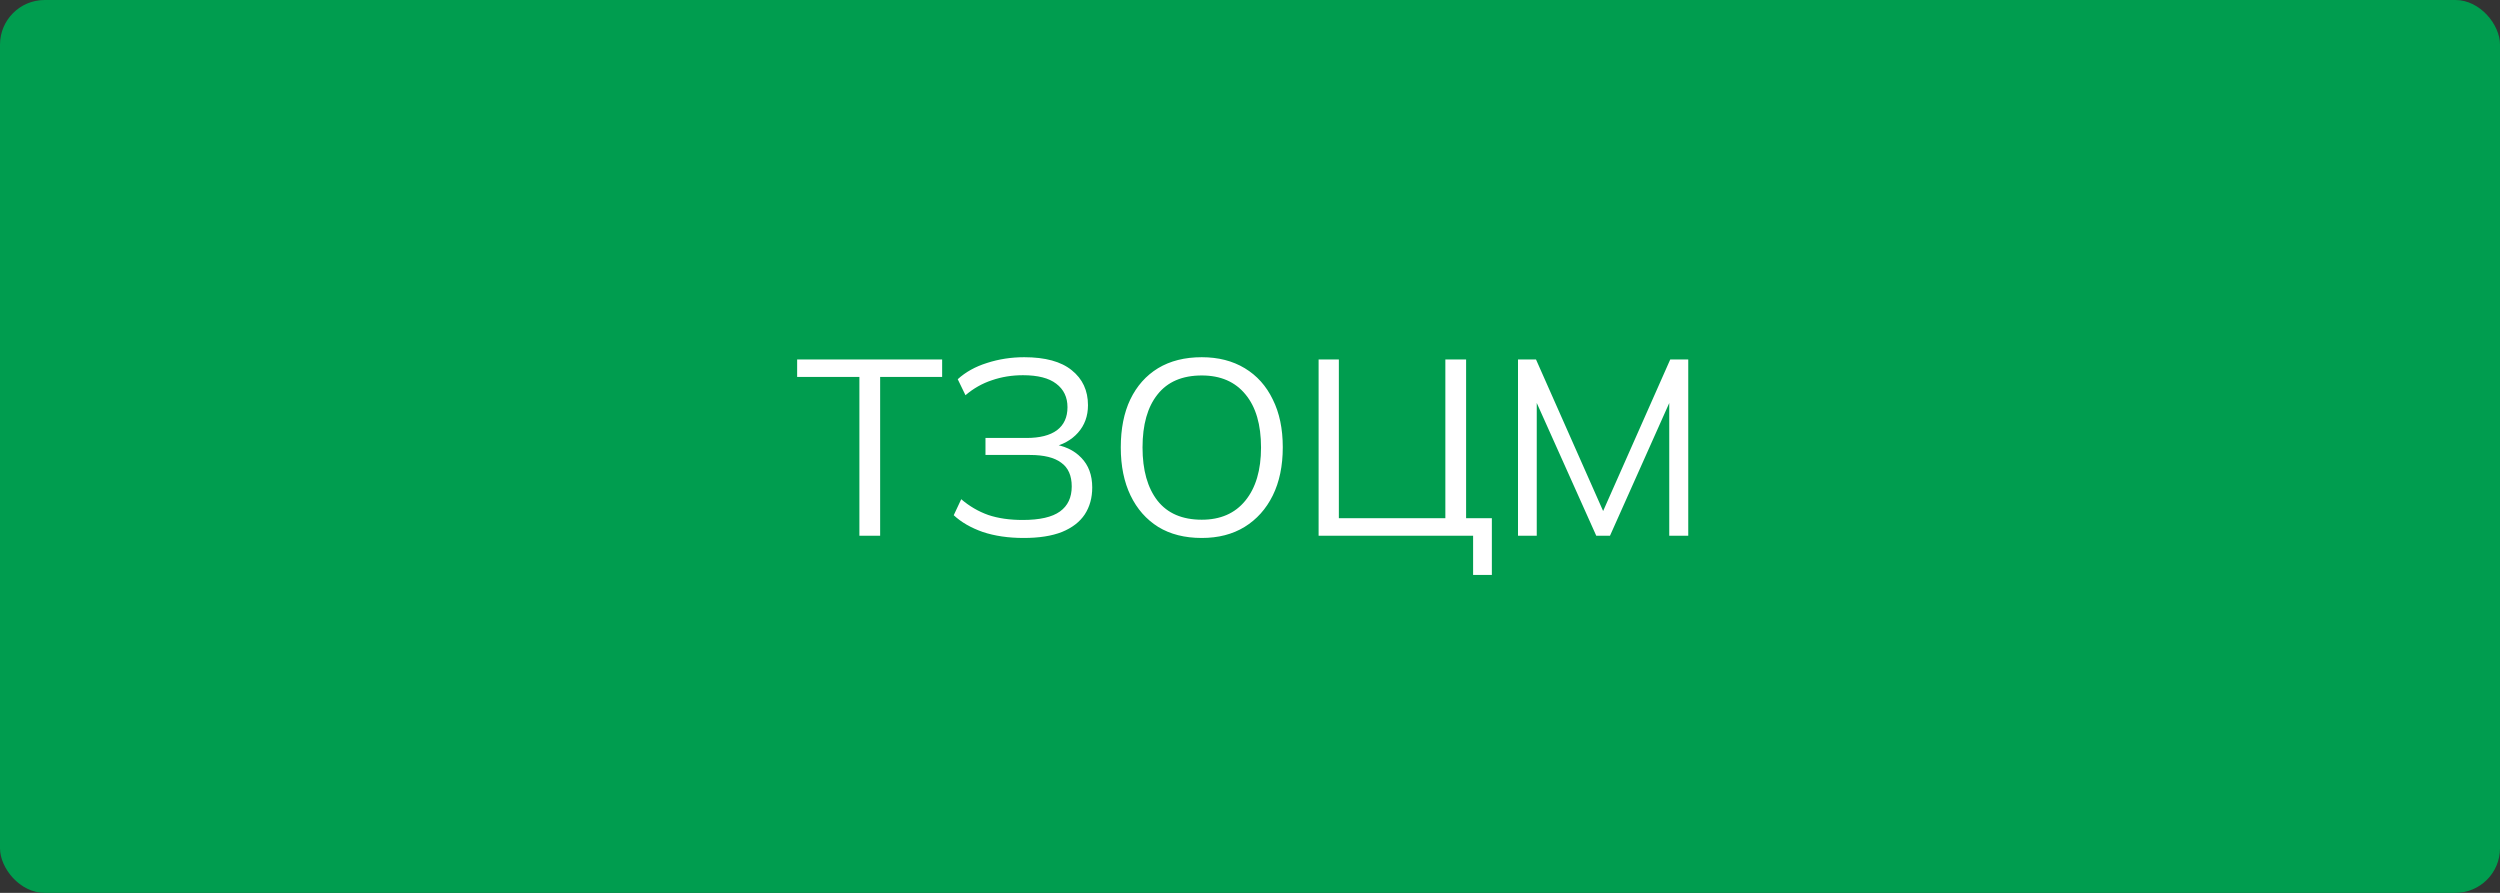
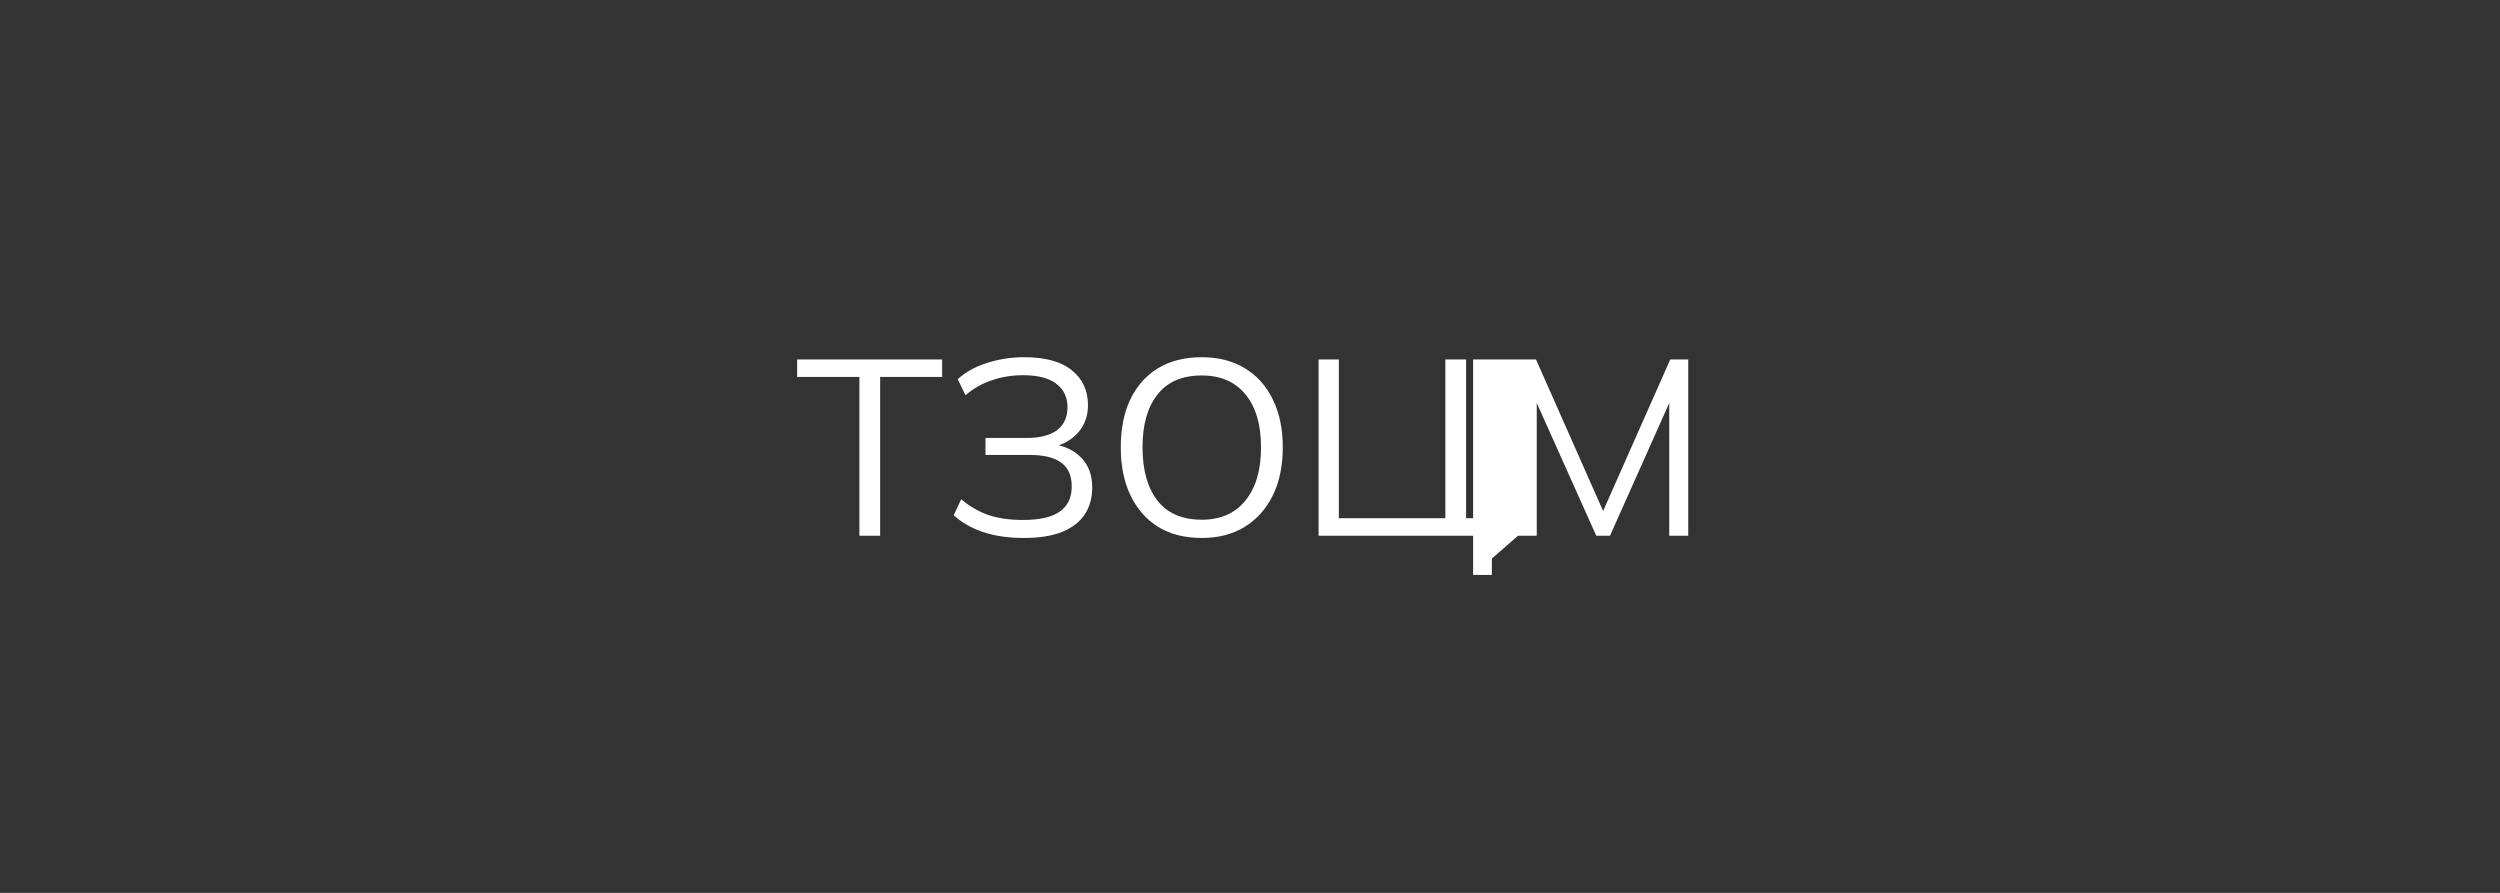
<svg xmlns="http://www.w3.org/2000/svg" width="280" height="100" viewBox="0 0 280 100" fill="none">
  <rect x="0" y="0" width="280" height="100" fill="#333333" stroke="none" />
-   <rect width="280" height="100" rx="5" fill="#009D4F" />
-   <path d="M96.252 60V42.22H89.28V40.26H105.52V42.22H98.576V60H96.252ZM114.658 60.252C112.941 60.252 111.41 60.028 110.066 59.58C108.741 59.113 107.658 58.488 106.818 57.704L107.658 55.912C108.573 56.696 109.581 57.284 110.682 57.676C111.784 58.049 113.072 58.236 114.546 58.236C116.45 58.236 117.841 57.919 118.718 57.284C119.596 56.649 120.034 55.716 120.034 54.484C120.034 53.271 119.642 52.384 118.858 51.824C118.093 51.245 116.926 50.956 115.358 50.956H110.374V49.052H114.966C116.46 49.052 117.598 48.763 118.382 48.184C119.166 47.587 119.558 46.728 119.558 45.608C119.558 44.488 119.138 43.611 118.298 42.976C117.477 42.341 116.236 42.024 114.574 42.024C113.342 42.024 112.185 42.211 111.102 42.584C110.02 42.939 109.03 43.499 108.134 44.264L107.266 42.472C108.144 41.669 109.236 41.063 110.542 40.652C111.868 40.223 113.258 40.008 114.714 40.008C117.066 40.008 118.84 40.493 120.034 41.464C121.248 42.435 121.854 43.741 121.854 45.384C121.854 46.597 121.481 47.624 120.734 48.464C120.006 49.285 119.008 49.836 117.738 50.116V49.724C119.157 49.892 120.277 50.405 121.098 51.264C121.92 52.104 122.33 53.215 122.33 54.596C122.33 55.753 122.05 56.761 121.49 57.62C120.93 58.46 120.081 59.113 118.942 59.58C117.804 60.028 116.376 60.252 114.658 60.252ZM125.527 50.116C125.527 48.025 125.882 46.233 126.591 44.74C127.319 43.228 128.355 42.061 129.699 41.24C131.062 40.419 132.695 40.008 134.599 40.008C136.447 40.008 138.053 40.419 139.415 41.24C140.778 42.061 141.823 43.228 142.551 44.74C143.298 46.233 143.671 48.016 143.671 50.088C143.671 52.179 143.298 53.98 142.551 55.492C141.805 57.004 140.75 58.18 139.387 59.02C138.043 59.841 136.447 60.252 134.599 60.252C132.695 60.252 131.071 59.841 129.727 59.02C128.383 58.18 127.347 57.004 126.619 55.492C125.891 53.98 125.527 52.188 125.527 50.116ZM127.963 50.116C127.963 52.655 128.523 54.643 129.643 56.08C130.763 57.499 132.415 58.208 134.599 58.208C136.69 58.208 138.314 57.499 139.471 56.08C140.647 54.643 141.235 52.655 141.235 50.116C141.235 47.559 140.657 45.58 139.499 44.18C138.342 42.761 136.709 42.052 134.599 42.052C132.415 42.052 130.763 42.761 129.643 44.18C128.523 45.58 127.963 47.559 127.963 50.116ZM164.988 64.396V60H147.684V40.26H149.952V58.04H161.88V40.26H164.204V58.04H167.088V64.396H164.988ZM170.016 60V40.26H172.032L179.956 58.152H179.144L187.068 40.26H189.084V60H186.956V43.256H187.796L180.32 60H178.78L171.276 43.256H172.116V60H170.016Z" fill="white" />
+   <path d="M96.252 60V42.22H89.28V40.26H105.52V42.22H98.576V60H96.252ZM114.658 60.252C112.941 60.252 111.41 60.028 110.066 59.58C108.741 59.113 107.658 58.488 106.818 57.704L107.658 55.912C108.573 56.696 109.581 57.284 110.682 57.676C111.784 58.049 113.072 58.236 114.546 58.236C116.45 58.236 117.841 57.919 118.718 57.284C119.596 56.649 120.034 55.716 120.034 54.484C120.034 53.271 119.642 52.384 118.858 51.824C118.093 51.245 116.926 50.956 115.358 50.956H110.374V49.052H114.966C116.46 49.052 117.598 48.763 118.382 48.184C119.166 47.587 119.558 46.728 119.558 45.608C119.558 44.488 119.138 43.611 118.298 42.976C117.477 42.341 116.236 42.024 114.574 42.024C113.342 42.024 112.185 42.211 111.102 42.584C110.02 42.939 109.03 43.499 108.134 44.264L107.266 42.472C108.144 41.669 109.236 41.063 110.542 40.652C111.868 40.223 113.258 40.008 114.714 40.008C117.066 40.008 118.84 40.493 120.034 41.464C121.248 42.435 121.854 43.741 121.854 45.384C121.854 46.597 121.481 47.624 120.734 48.464C120.006 49.285 119.008 49.836 117.738 50.116V49.724C119.157 49.892 120.277 50.405 121.098 51.264C121.92 52.104 122.33 53.215 122.33 54.596C122.33 55.753 122.05 56.761 121.49 57.62C120.93 58.46 120.081 59.113 118.942 59.58C117.804 60.028 116.376 60.252 114.658 60.252ZM125.527 50.116C125.527 48.025 125.882 46.233 126.591 44.74C127.319 43.228 128.355 42.061 129.699 41.24C131.062 40.419 132.695 40.008 134.599 40.008C136.447 40.008 138.053 40.419 139.415 41.24C140.778 42.061 141.823 43.228 142.551 44.74C143.298 46.233 143.671 48.016 143.671 50.088C143.671 52.179 143.298 53.98 142.551 55.492C141.805 57.004 140.75 58.18 139.387 59.02C138.043 59.841 136.447 60.252 134.599 60.252C132.695 60.252 131.071 59.841 129.727 59.02C128.383 58.18 127.347 57.004 126.619 55.492C125.891 53.98 125.527 52.188 125.527 50.116ZM127.963 50.116C127.963 52.655 128.523 54.643 129.643 56.08C130.763 57.499 132.415 58.208 134.599 58.208C136.69 58.208 138.314 57.499 139.471 56.08C140.647 54.643 141.235 52.655 141.235 50.116C141.235 47.559 140.657 45.58 139.499 44.18C138.342 42.761 136.709 42.052 134.599 42.052C132.415 42.052 130.763 42.761 129.643 44.18C128.523 45.58 127.963 47.559 127.963 50.116ZM164.988 64.396V60H147.684V40.26H149.952V58.04H161.88V40.26H164.204V58.04H167.088V64.396H164.988ZV40.26H172.032L179.956 58.152H179.144L187.068 40.26H189.084V60H186.956V43.256H187.796L180.32 60H178.78L171.276 43.256H172.116V60H170.016Z" fill="white" />
</svg>